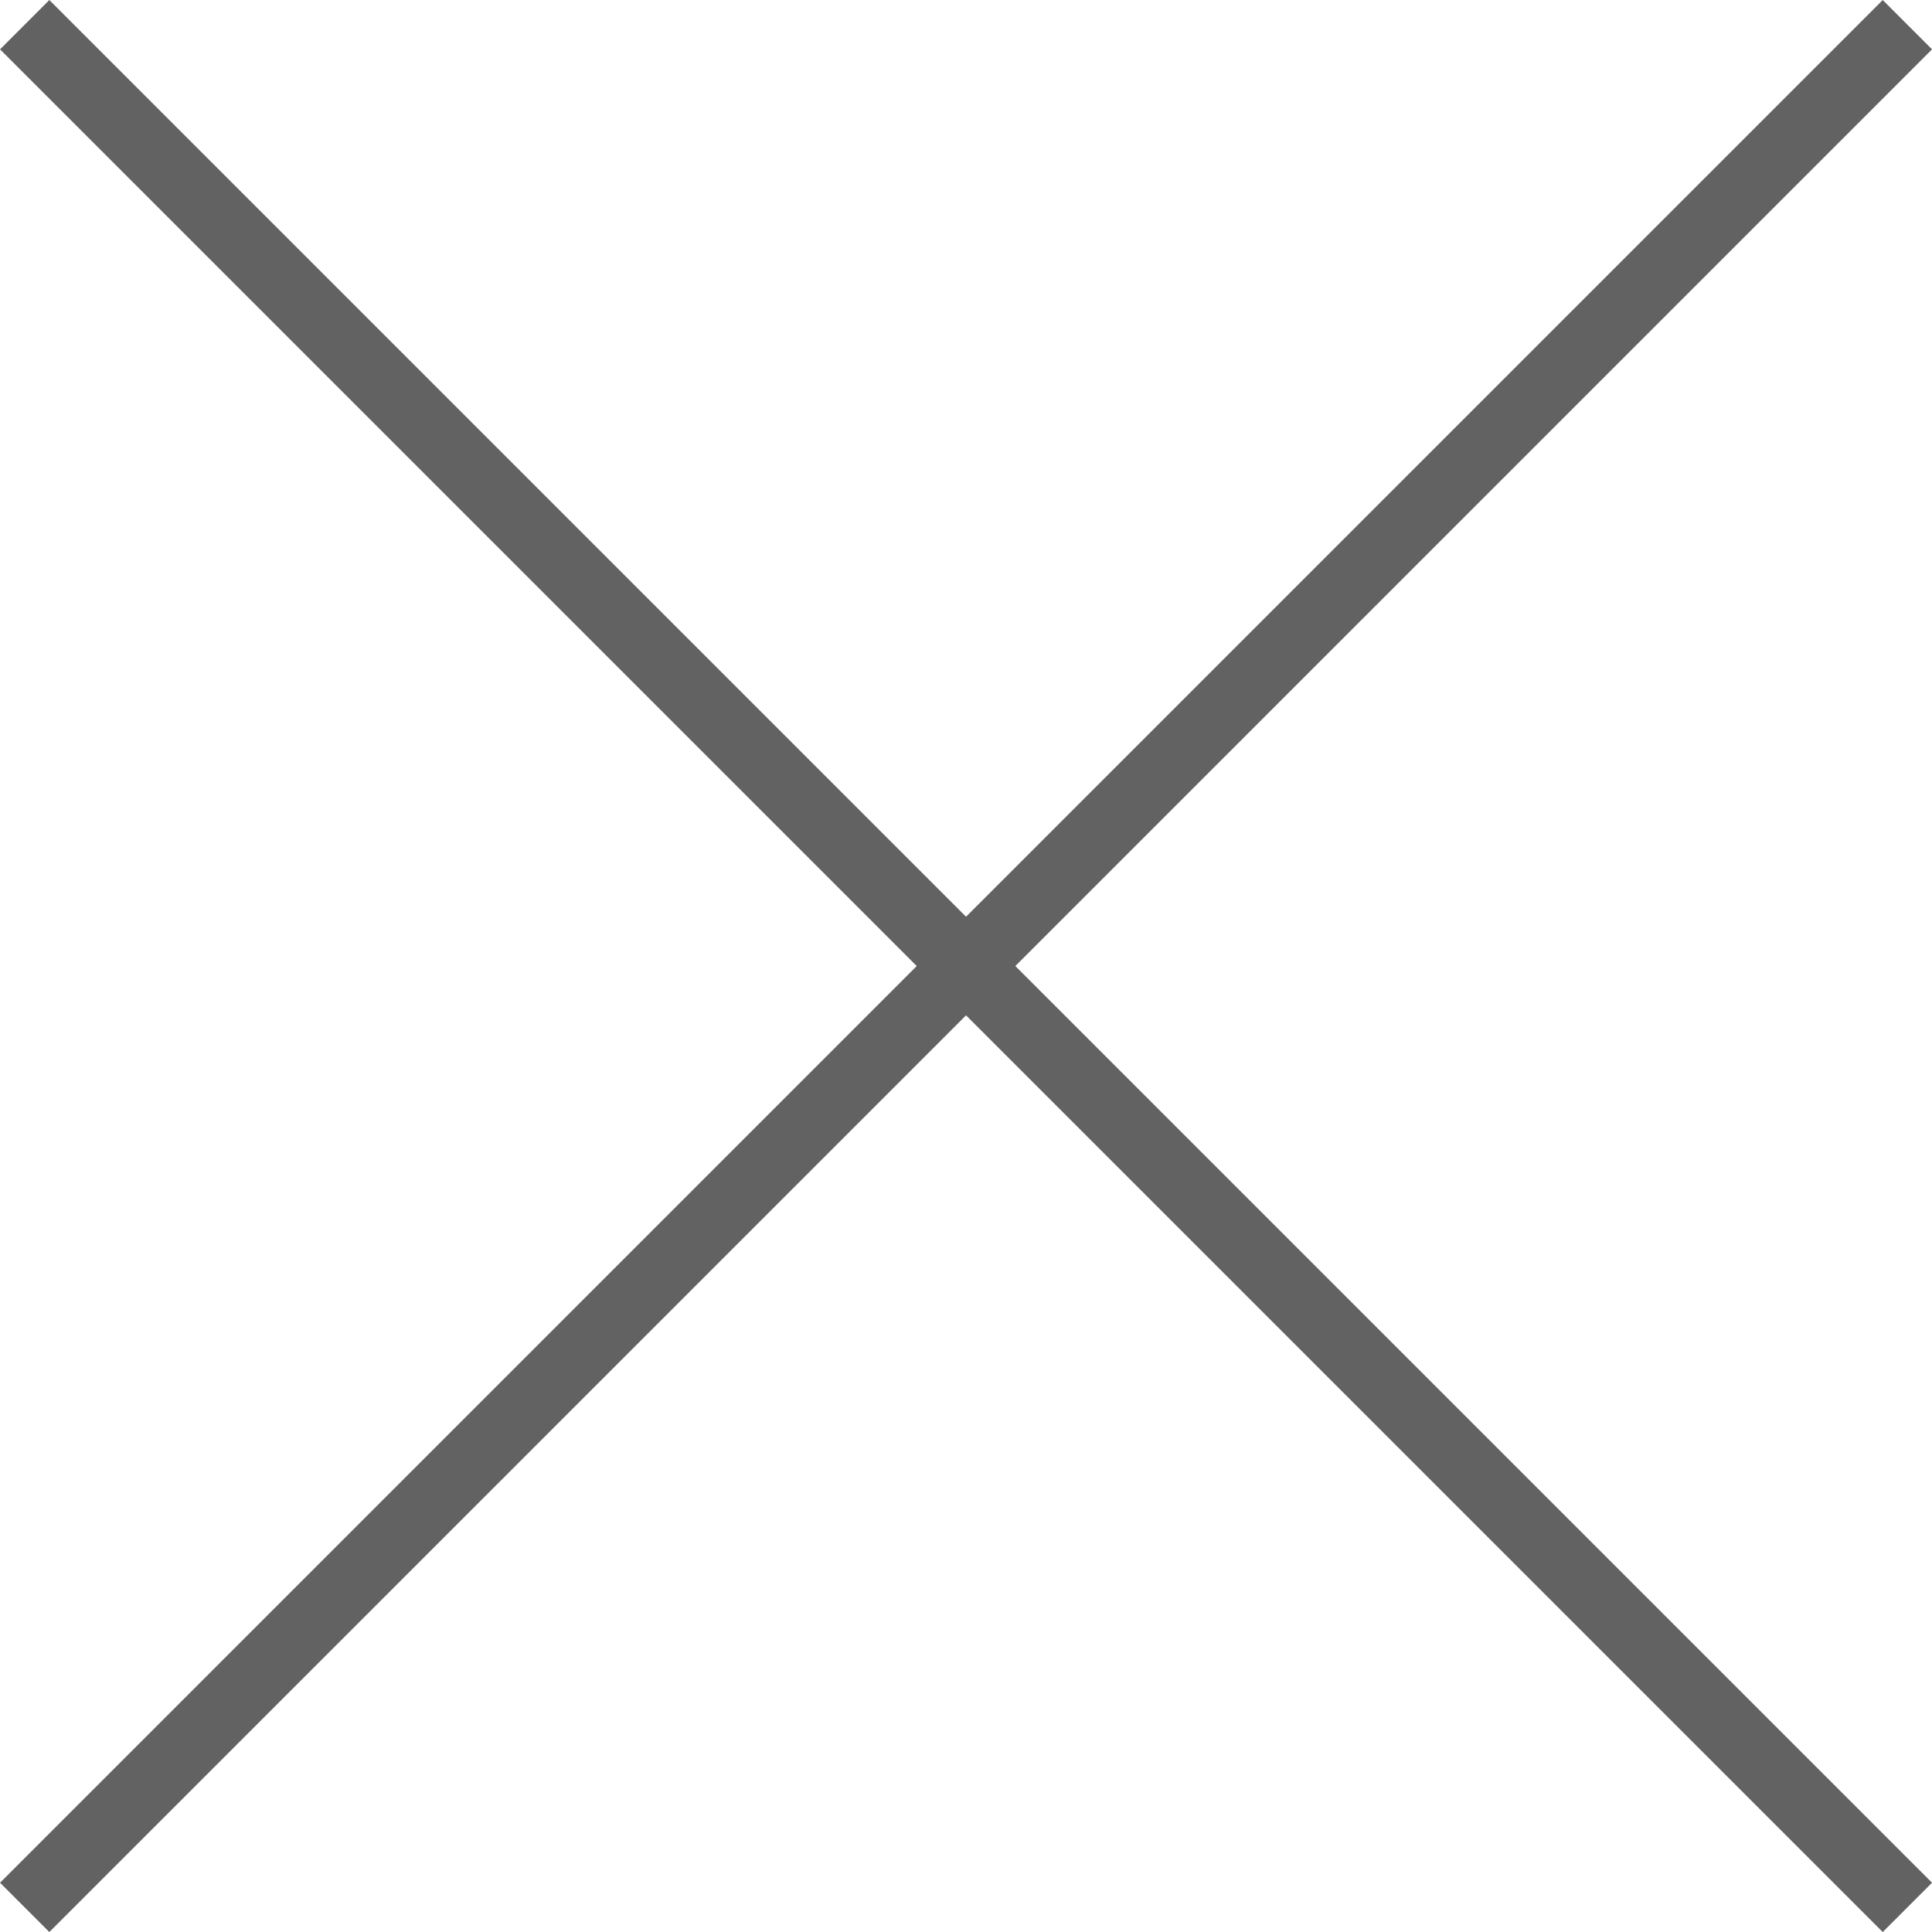
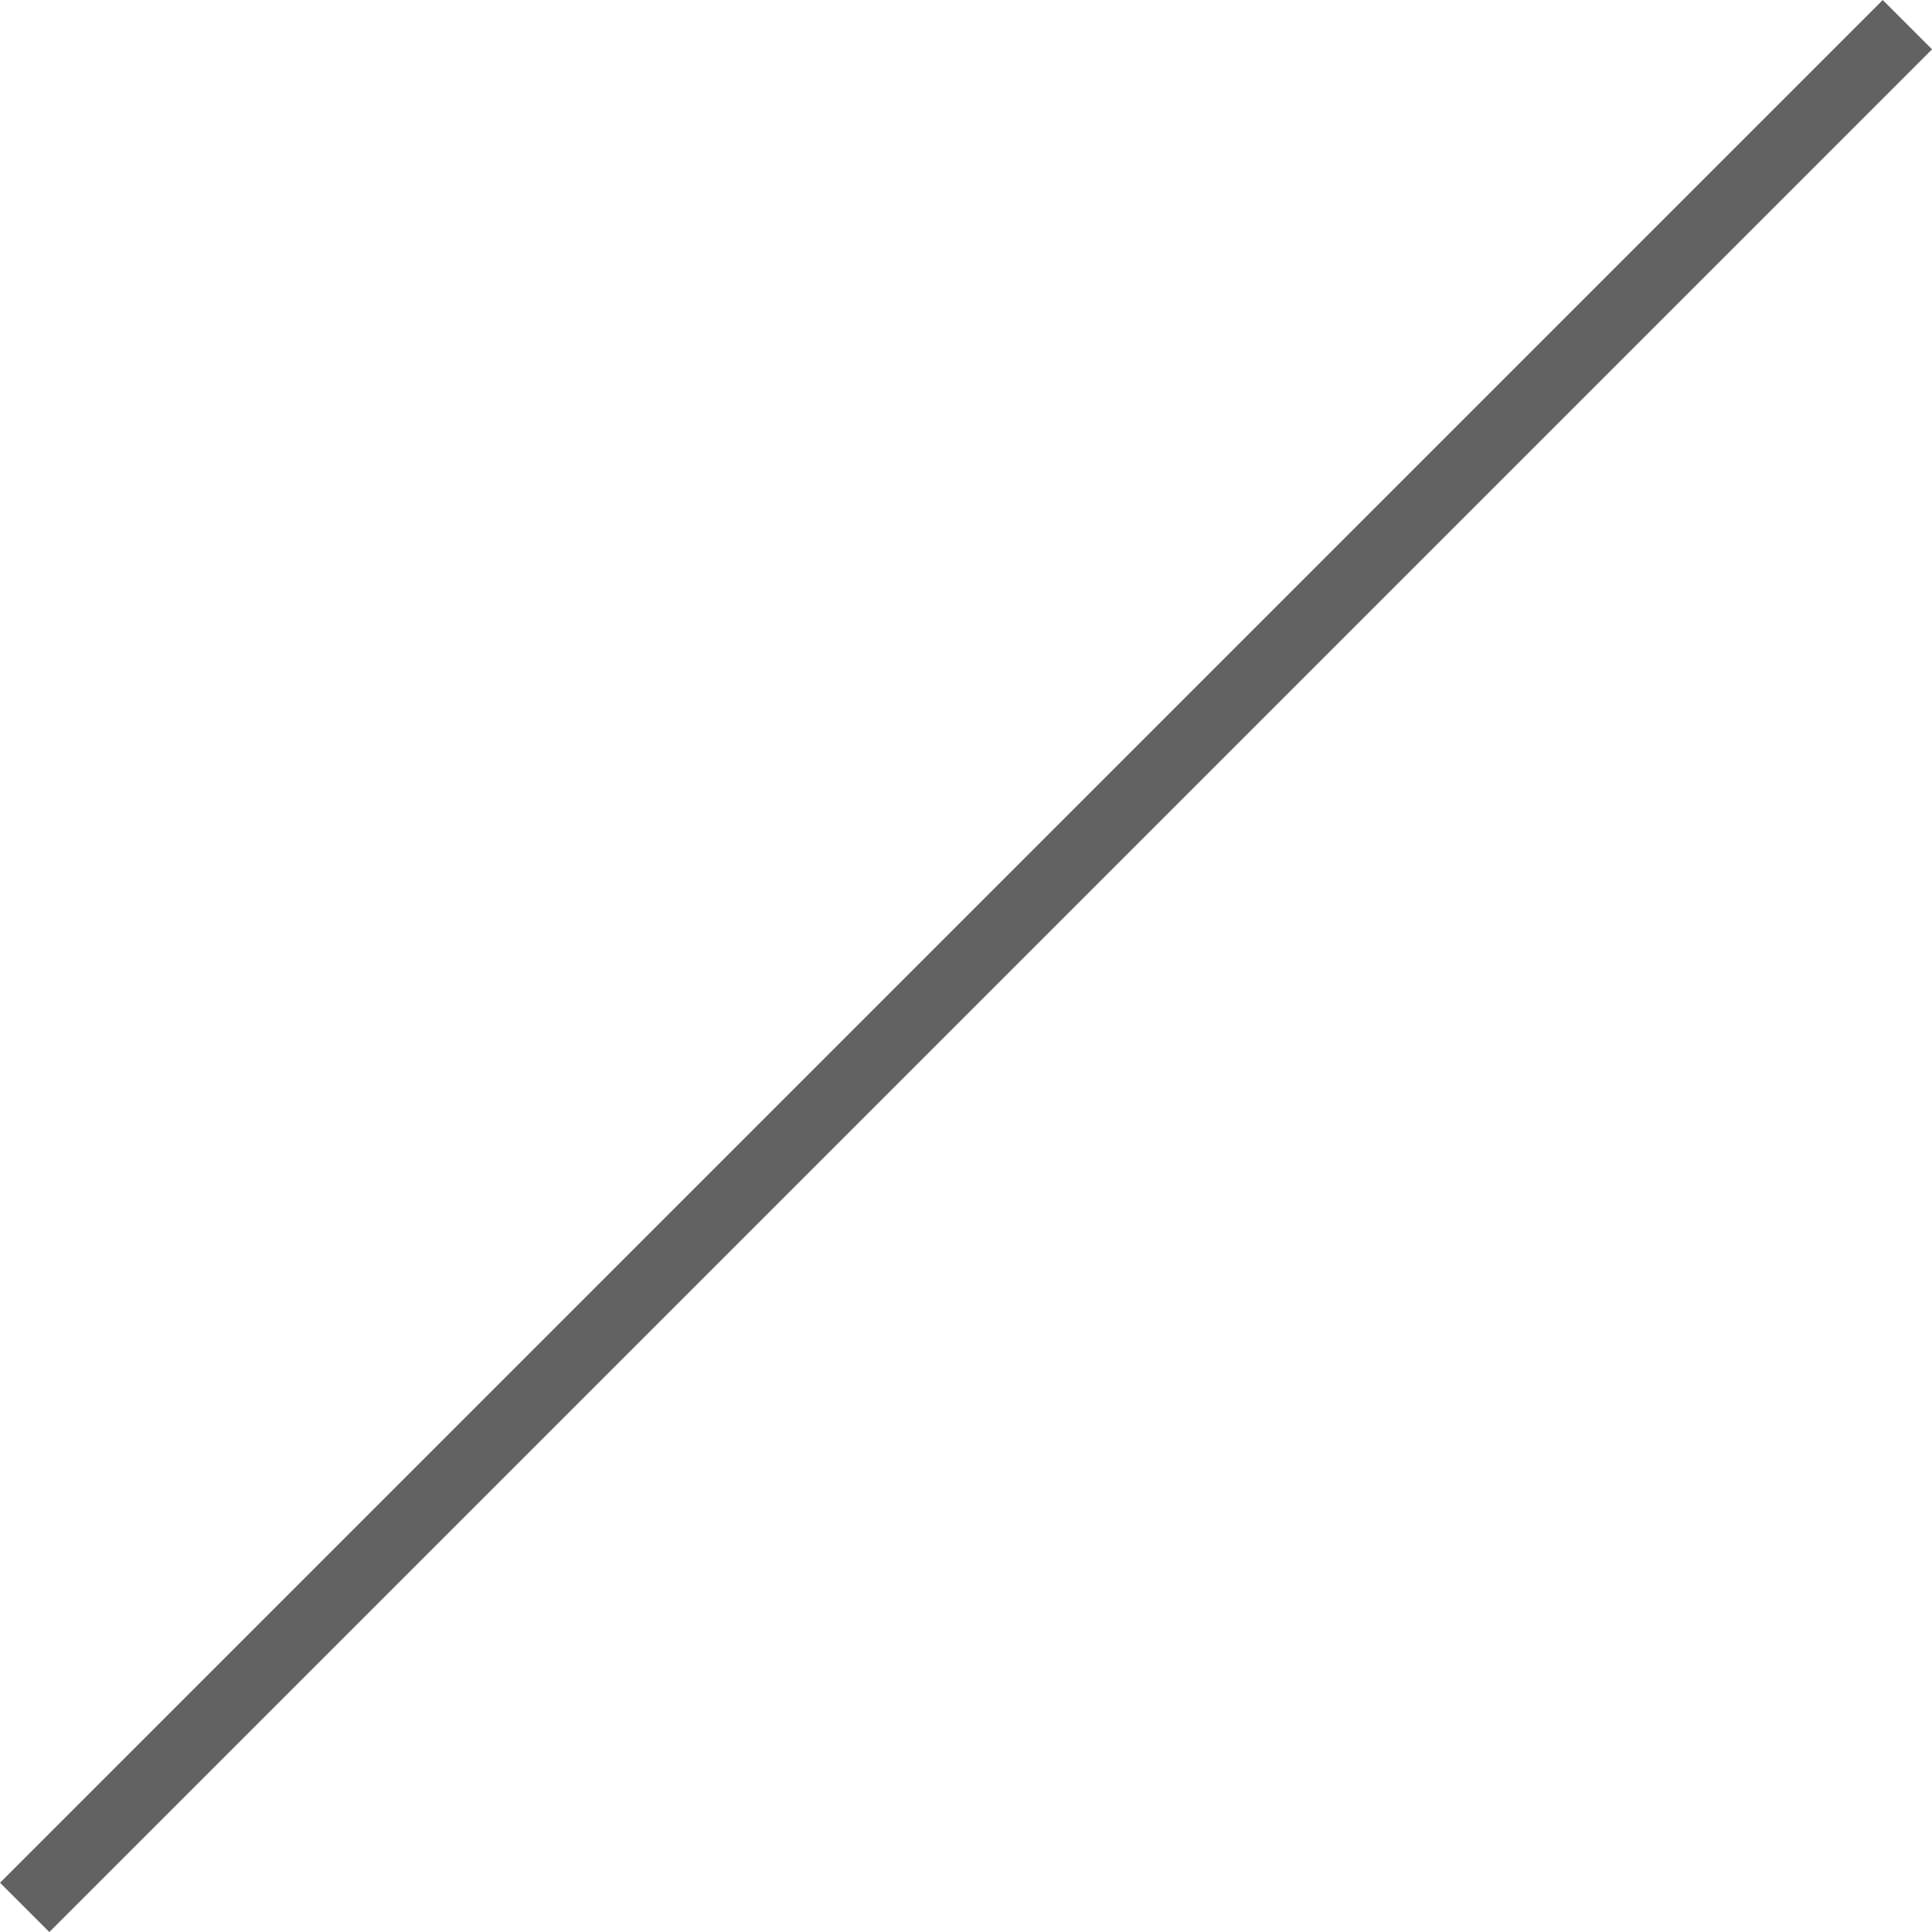
<svg xmlns="http://www.w3.org/2000/svg" width="27.707" height="27.707" viewBox="0 0 27.707 27.707">
  <g id="close" transform="translate(10276.854 -272.146)">
-     <line id="線_68" data-name="線 68" x2="27" y2="27" transform="translate(-10276.5 272.5)" fill="none" stroke="#626262" stroke-width="1" />
    <line id="線_69" data-name="線 69" y1="27" x2="27" transform="translate(-10276.5 272.5)" fill="none" stroke="#626262" stroke-width="1" />
  </g>
</svg>